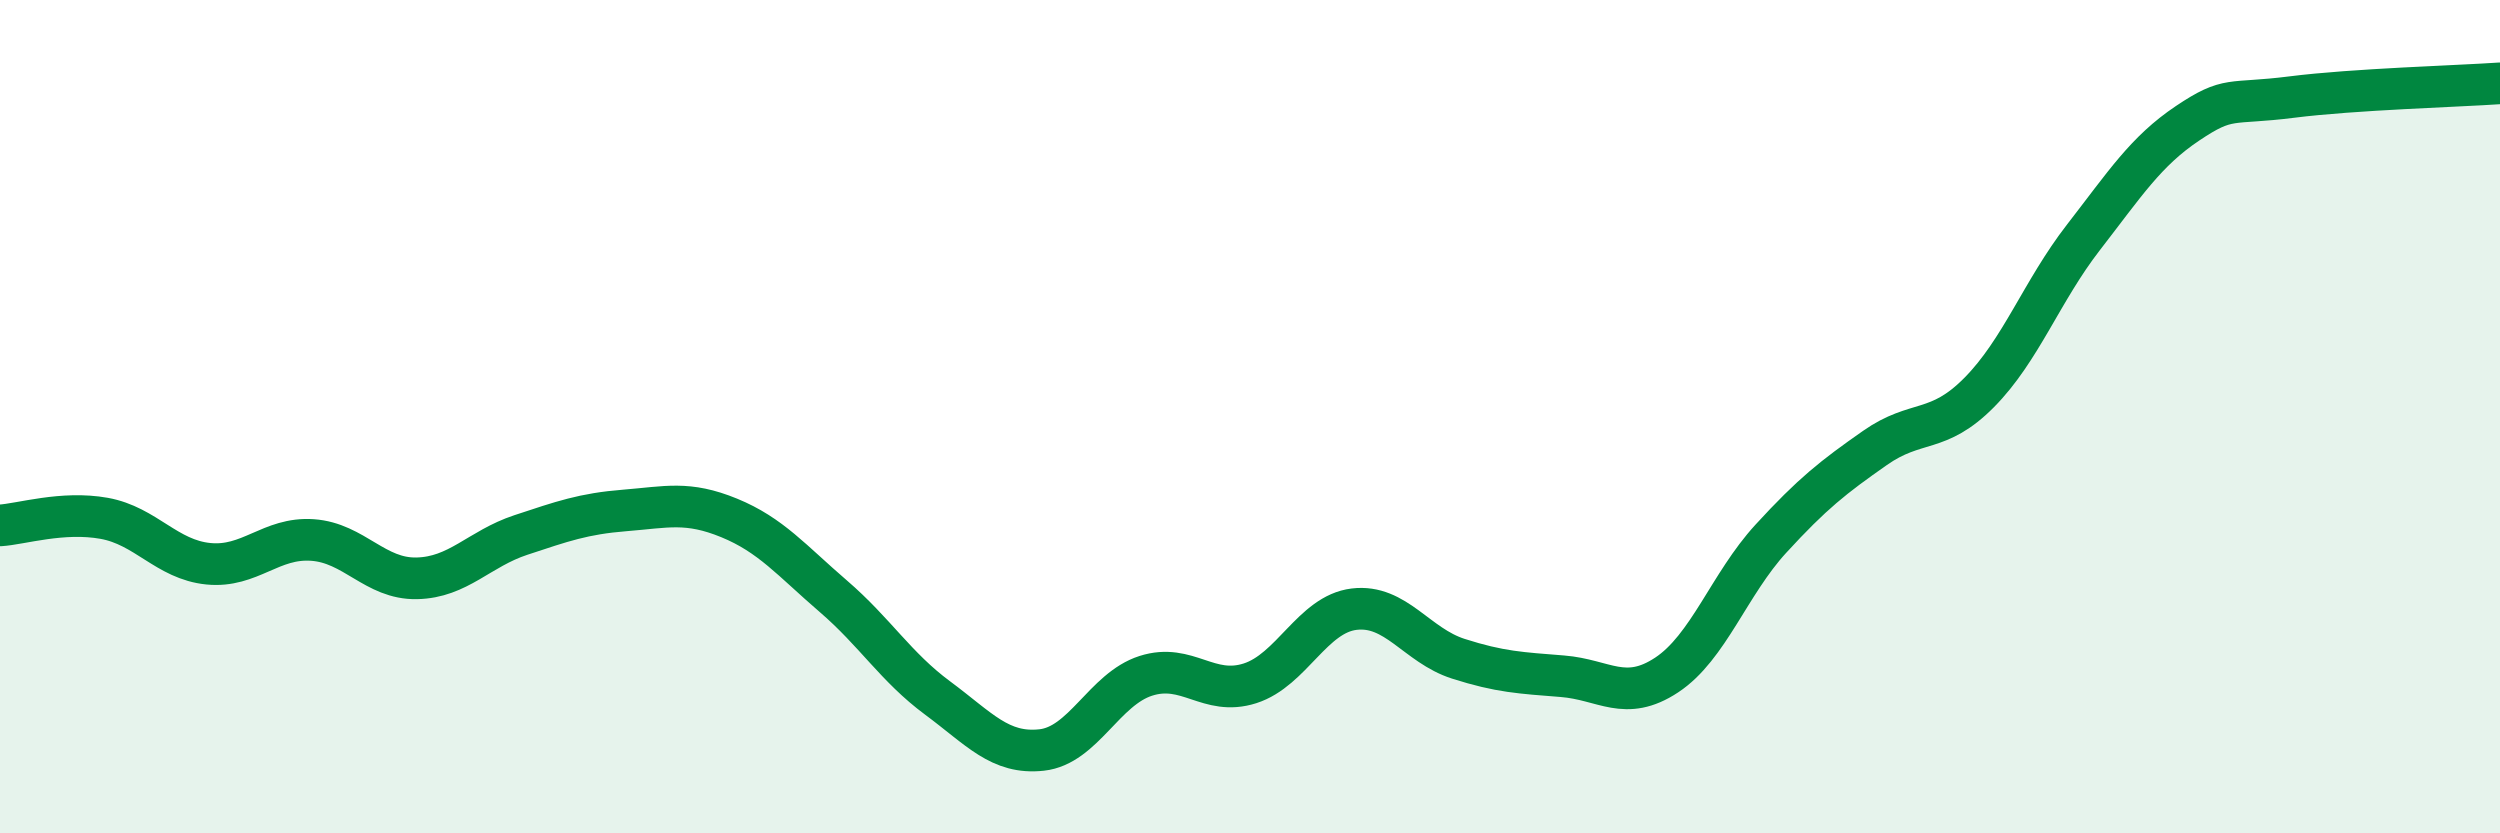
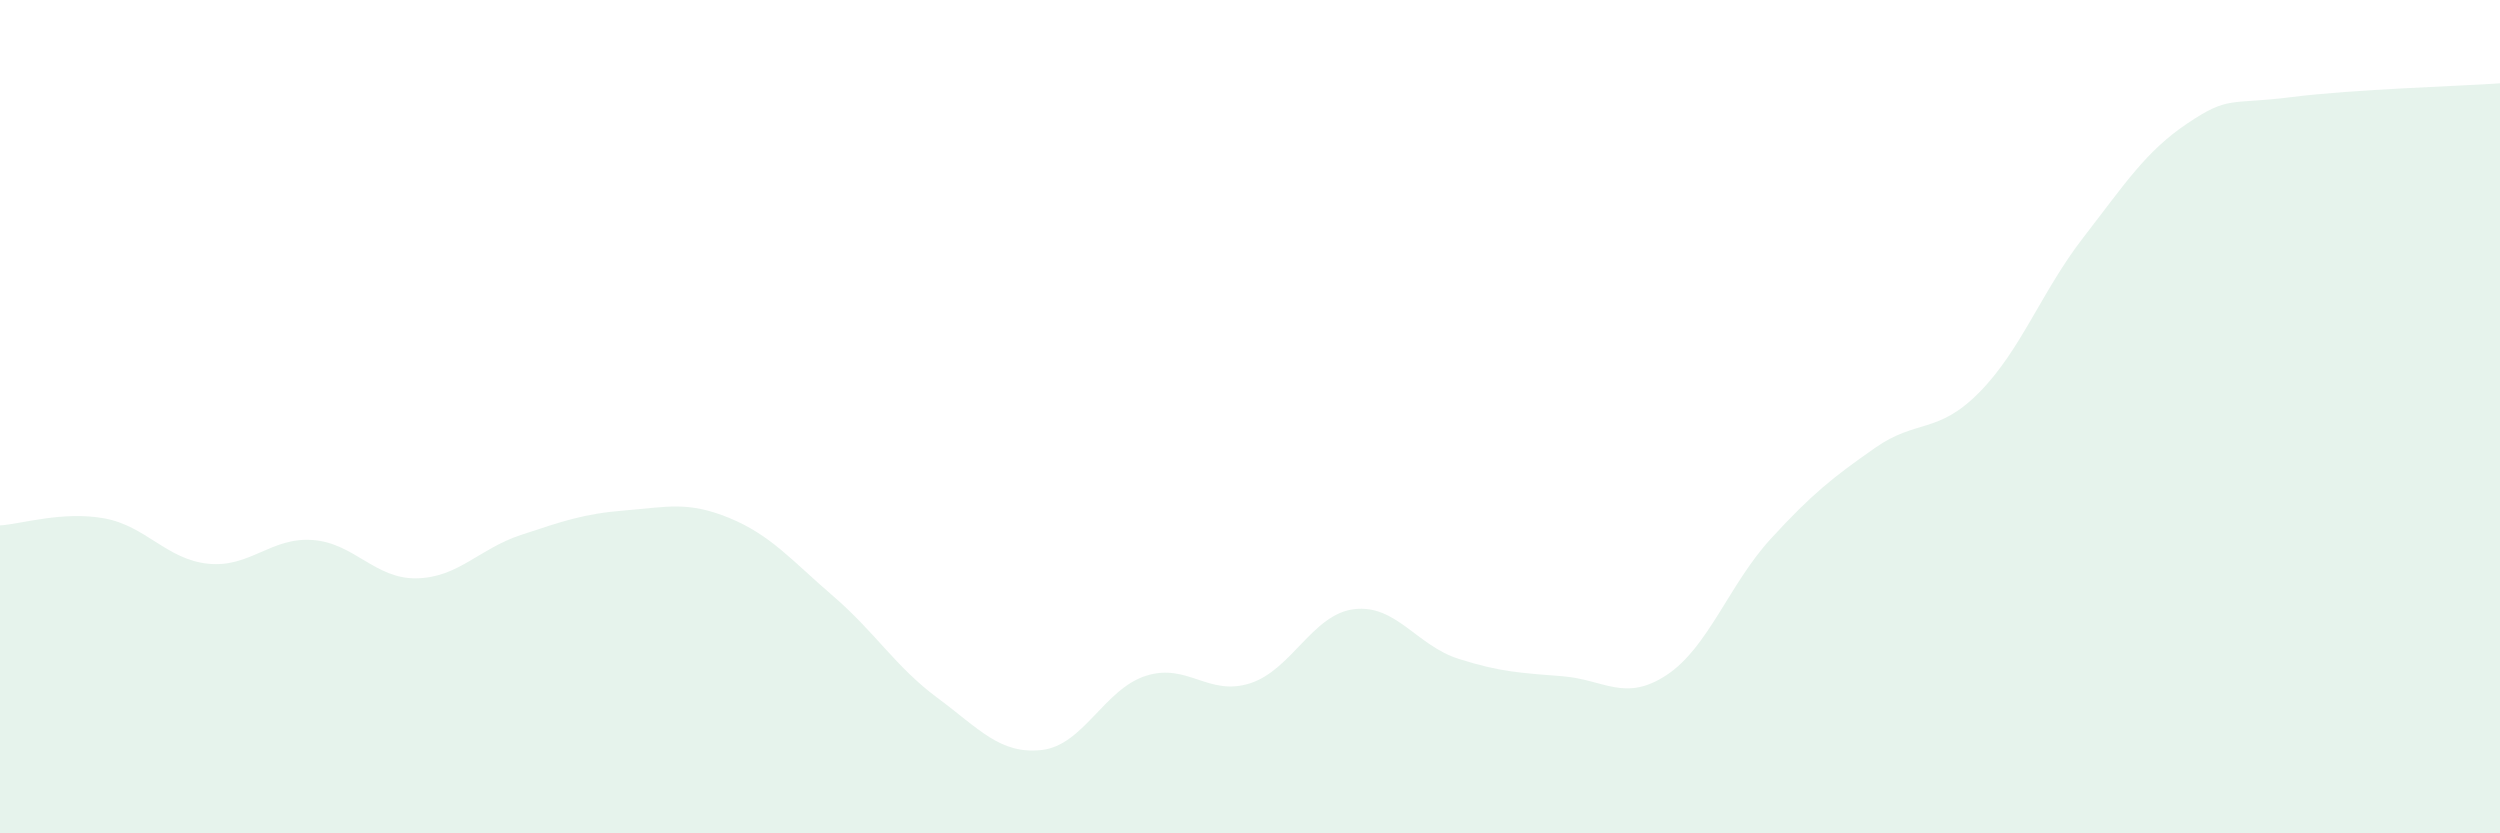
<svg xmlns="http://www.w3.org/2000/svg" width="60" height="20" viewBox="0 0 60 20">
  <path d="M 0,12.61 C 0.5,12.58 1.5,12.26 2.5,12.44 C 3.5,12.62 4,13.43 5,13.53 C 6,13.63 6.5,12.89 7.5,12.96 C 8.5,13.03 9,13.9 10,13.88 C 11,13.86 11.5,13.17 12.5,12.84 C 13.5,12.51 14,12.33 15,12.25 C 16,12.17 16.5,12.02 17.5,12.43 C 18.5,12.84 19,13.45 20,14.31 C 21,15.17 21.5,16.01 22.5,16.75 C 23.5,17.49 24,18.11 25,18 C 26,17.89 26.5,16.54 27.5,16.22 C 28.5,15.9 29,16.72 30,16.4 C 31,16.08 31.5,14.74 32.5,14.62 C 33.5,14.5 34,15.49 35,15.81 C 36,16.13 36.5,16.15 37.5,16.23 C 38.5,16.31 39,16.86 40,16.2 C 41,15.54 41.5,14.02 42.5,12.93 C 43.5,11.84 44,11.45 45,10.75 C 46,10.05 46.5,10.43 47.5,9.42 C 48.5,8.41 49,6.99 50,5.7 C 51,4.41 51.5,3.63 52.5,2.96 C 53.5,2.29 53.5,2.52 55,2.33 C 56.5,2.14 59,2.07 60,2L60 20L0 20Z" fill="#008740" opacity="0.1" stroke-linecap="round" stroke-linejoin="round" />
-   <path d="M 0,12.61 C 0.5,12.58 1.5,12.26 2.5,12.44 C 3.5,12.62 4,13.43 5,13.53 C 6,13.63 6.5,12.89 7.5,12.96 C 8.5,13.03 9,13.9 10,13.88 C 11,13.86 11.5,13.17 12.5,12.84 C 13.5,12.51 14,12.33 15,12.25 C 16,12.17 16.5,12.02 17.5,12.43 C 18.5,12.84 19,13.45 20,14.31 C 21,15.17 21.5,16.01 22.5,16.75 C 23.5,17.49 24,18.11 25,18 C 26,17.89 26.5,16.54 27.5,16.22 C 28.5,15.9 29,16.72 30,16.4 C 31,16.08 31.5,14.74 32.5,14.62 C 33.5,14.5 34,15.49 35,15.81 C 36,16.13 36.5,16.15 37.5,16.23 C 38.5,16.31 39,16.86 40,16.2 C 41,15.54 41.5,14.02 42.5,12.93 C 43.5,11.84 44,11.45 45,10.75 C 46,10.05 46.5,10.43 47.5,9.42 C 48.5,8.41 49,6.99 50,5.7 C 51,4.41 51.5,3.63 52.5,2.96 C 53.5,2.29 53.5,2.52 55,2.33 C 56.5,2.14 59,2.07 60,2" stroke="#008740" stroke-width="1" fill="none" stroke-linecap="round" stroke-linejoin="round" />
</svg>